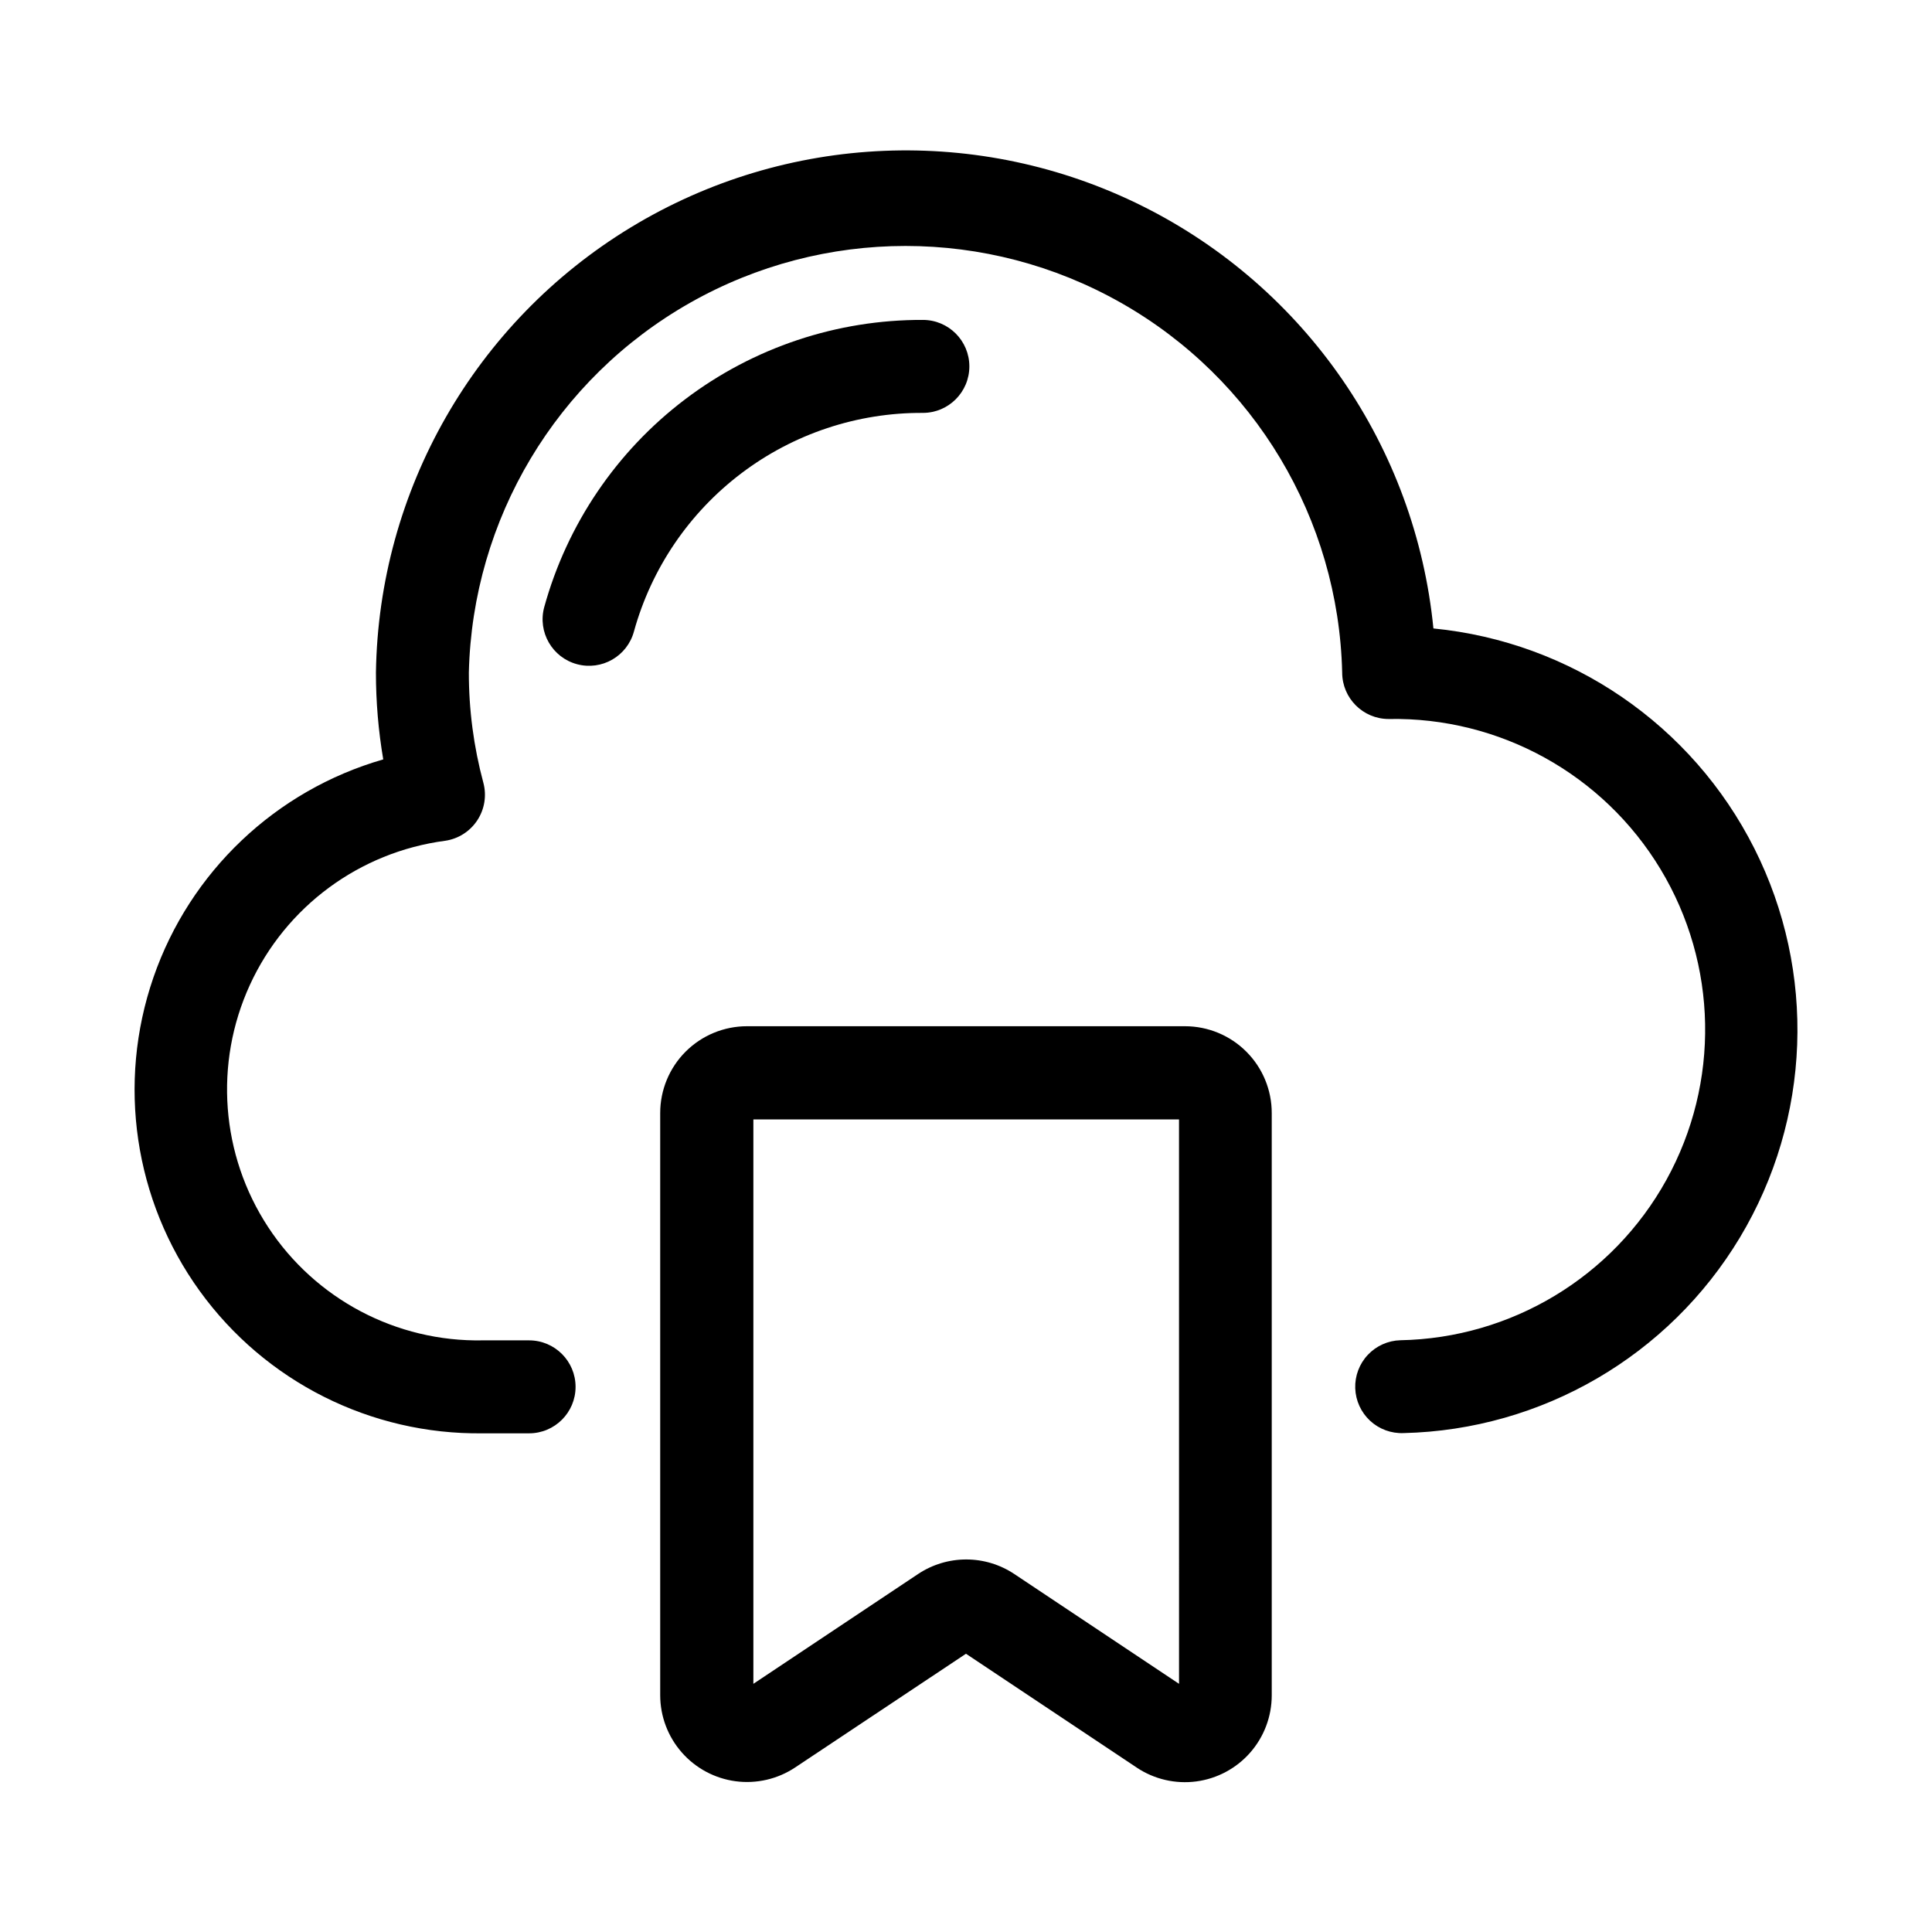
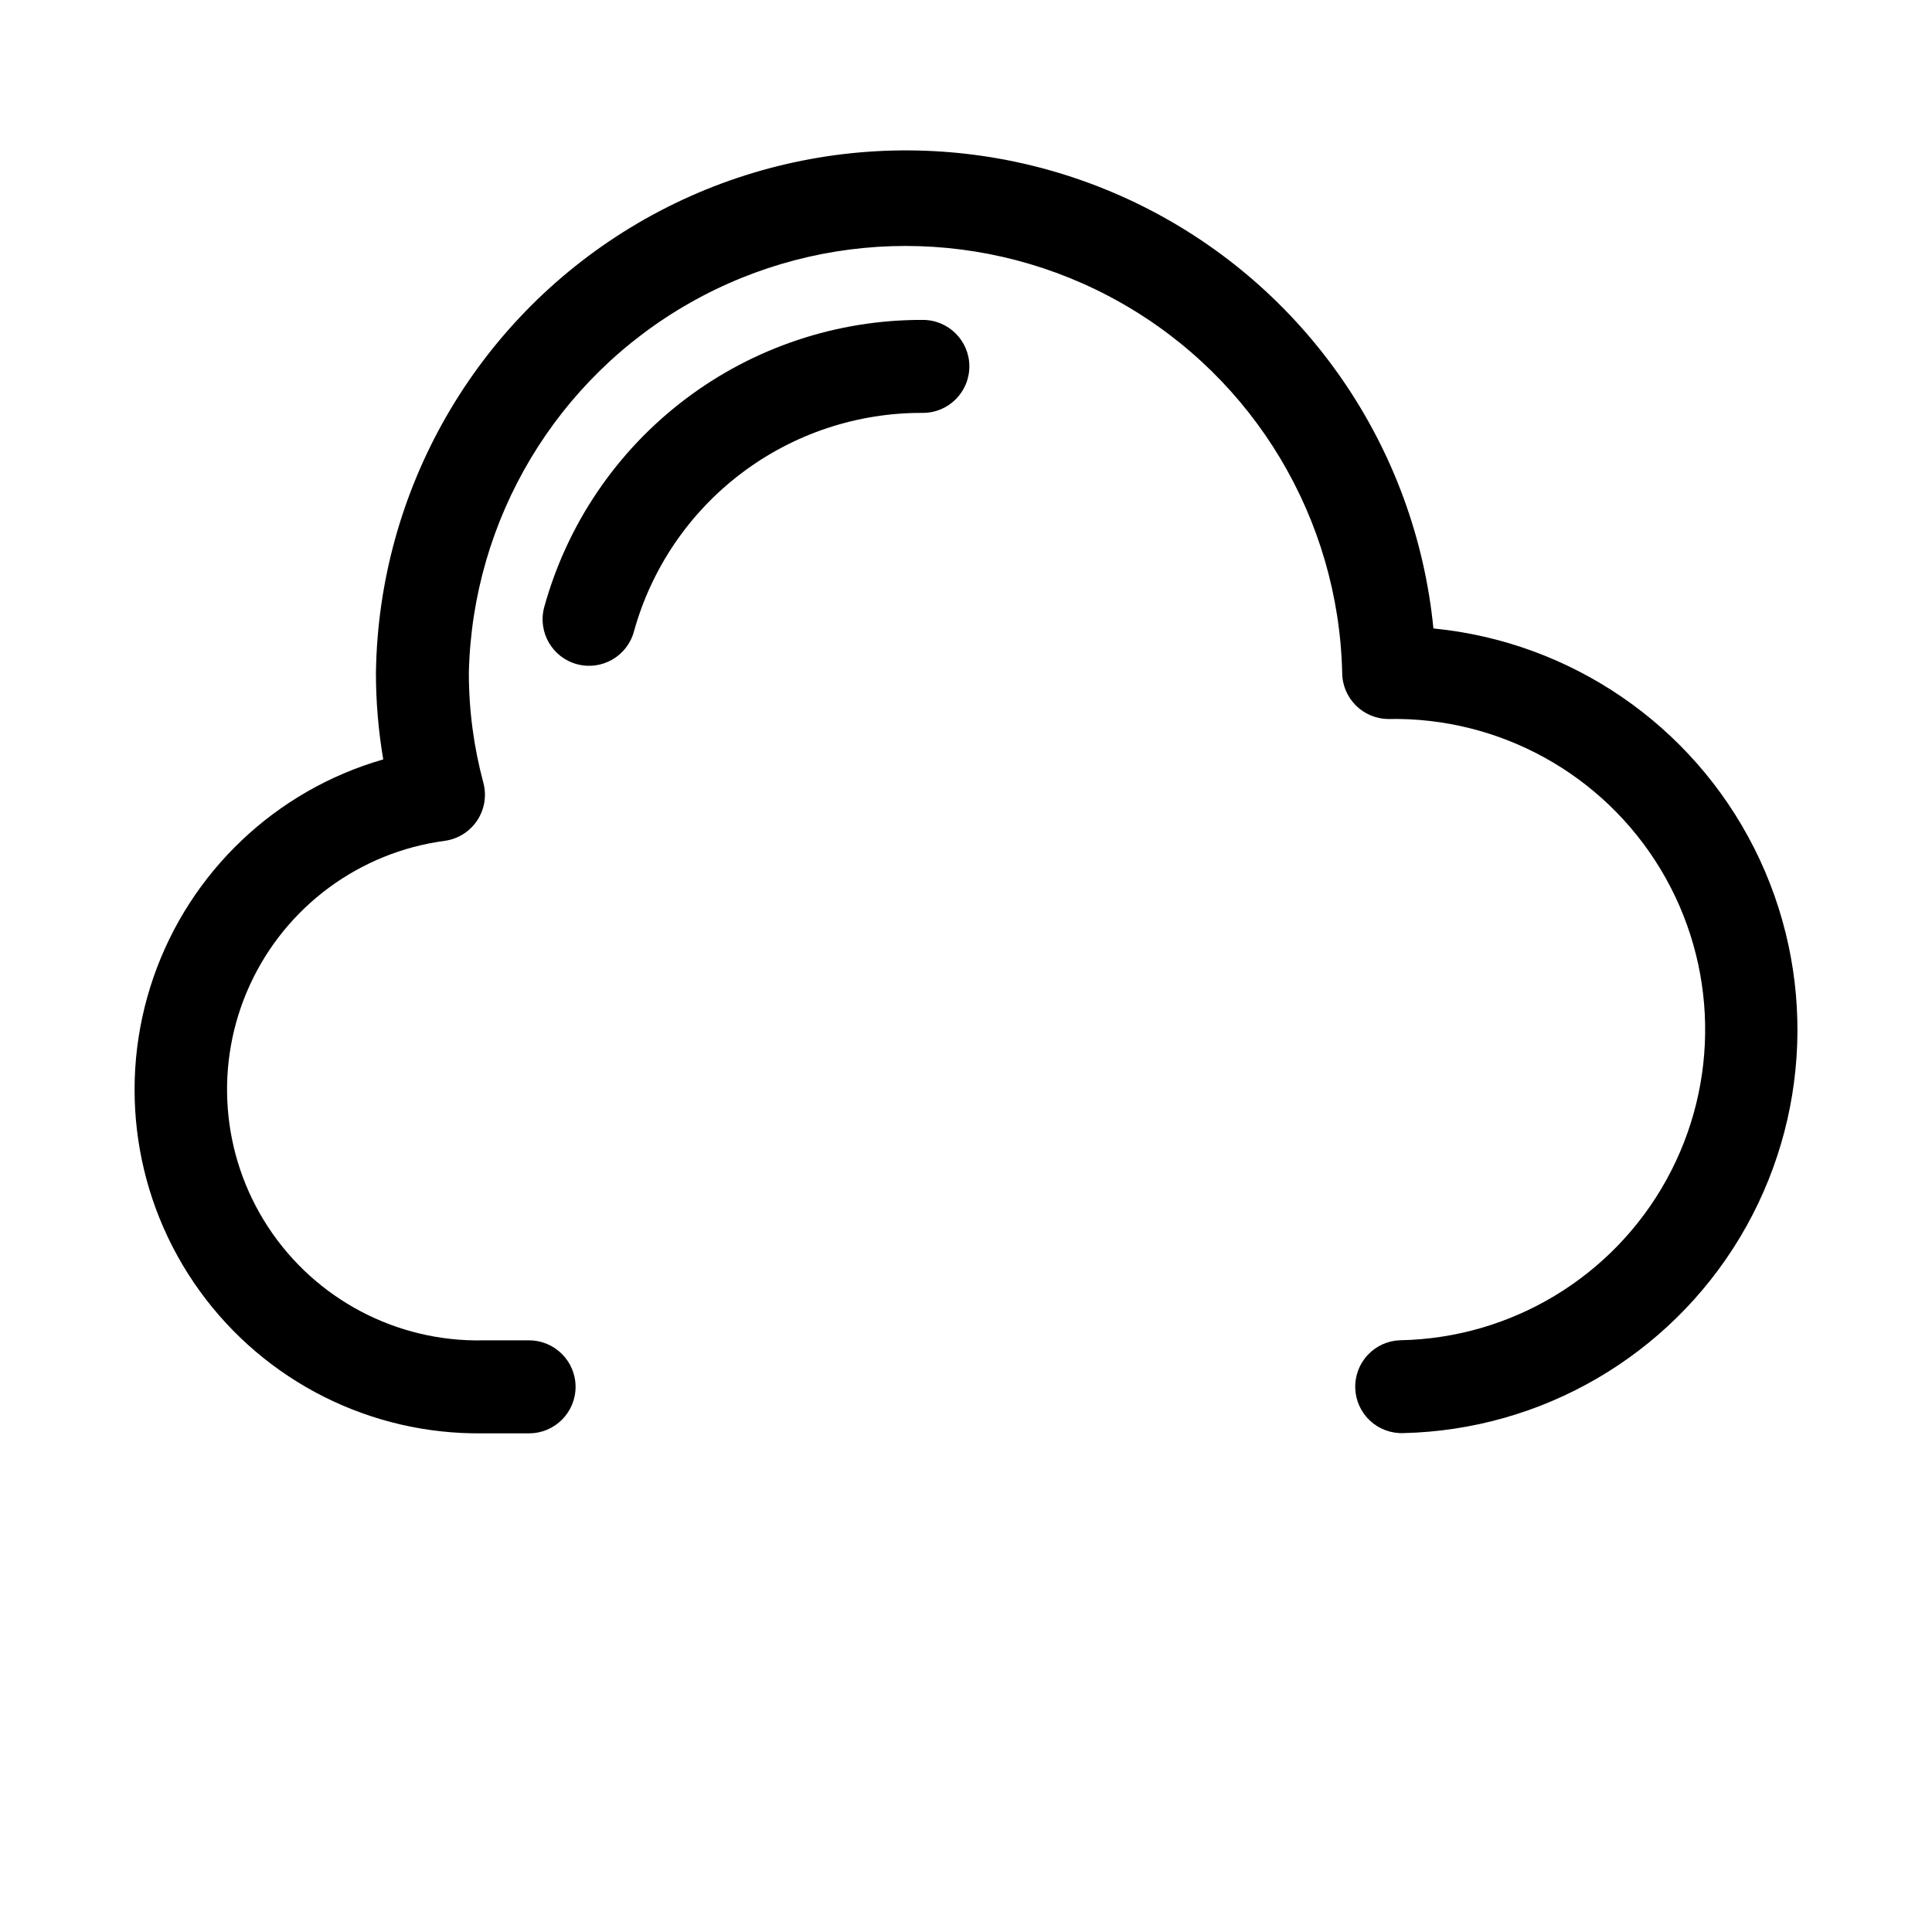
<svg xmlns="http://www.w3.org/2000/svg" fill="#000000" width="800px" height="800px" version="1.1" viewBox="144 144 512 512">
  <g fill-rule="evenodd">
    <path d="m523.87 310.55c-4.734-48.062-33.832-90.32-77.043-111.9-43.207-21.574-94.473-19.438-135.74 5.66-41.262 25.098-66.742 69.633-67.461 117.92-0.004 7.715 0.645 15.414 1.938 23.02-28.504 8.199-51.23 29.766-60.91 57.801s-5.106 59.027 12.266 83.066c17.371 24.043 45.359 38.121 75.016 37.73h12.281-0.004c6.805 0 12.32-5.516 12.32-12.316 0-6.805-5.516-12.32-12.32-12.32h-12.281 0.004c-22.867 0.438-44.352-10.906-56.887-30.035-12.535-19.129-14.359-43.355-4.832-64.148 9.531-20.789 29.078-35.219 51.75-38.211 3.484-0.508 6.586-2.481 8.52-5.426 1.938-2.941 2.519-6.57 1.605-9.969-2.559-9.52-3.852-19.336-3.84-29.191 0.949-40.699 23.211-77.91 58.625-97.988 35.414-20.082 78.773-20.082 114.19 0 35.414 20.078 57.676 57.289 58.625 97.988 0.008 6.797 5.516 12.305 12.309 12.312 29.41-0.555 56.883 14.625 72.066 39.816 15.184 25.191 15.777 56.57 1.551 82.316-14.227 25.746-41.105 41.949-70.516 42.504-3.277 0.094-6.379 1.492-8.625 3.883-2.242 2.391-3.438 5.578-3.324 8.855 0.117 3.277 1.535 6.371 3.938 8.602 2.406 2.227 5.602 3.402 8.879 3.266 36.645-0.859 70.289-20.438 89.145-51.867 18.855-31.434 20.293-70.332 3.805-103.07-16.488-32.738-48.598-54.742-85.078-58.305z" />
    <path d="m388.57 253.42c6.805 0 12.32-5.516 12.32-12.32 0-6.805-5.516-12.32-12.32-12.32-22.766-0.086-44.926 7.32-63.062 21.082-18.137 13.762-31.242 33.109-37.289 55.059-1.77 6.566 2.121 13.328 8.691 15.098s13.328-2.121 15.098-8.691c4.633-16.719 14.641-31.449 28.48-41.914 13.836-10.469 30.734-16.086 48.082-15.992z" />
-     <path d="m458.03 415.96h-116.07c-6.098 0-11.949 2.422-16.266 6.734-4.312 4.316-6.734 10.164-6.734 16.266v154.29c0.004 5.578 2.031 10.961 5.711 15.156 3.676 4.195 8.75 6.91 14.277 7.644 5.531 0.73 11.137-0.566 15.781-3.656l45.266-30.137 45.266 30.18-0.004 0.004c4.644 3.09 10.25 4.387 15.781 3.656 5.527-0.734 10.602-3.449 14.281-7.644 3.676-4.195 5.703-9.578 5.707-15.156v-154.29c0.016-6.109-2.402-11.973-6.719-16.293-4.316-4.324-10.172-6.754-16.281-6.754zm-1.574 174.27-43.641-29.094h-0.004c-3.777-2.519-8.219-3.863-12.758-3.863-4.543 0-8.98 1.344-12.762 3.863l-43.641 29.094v-149.57h112.8z" />
  </g>
</svg>